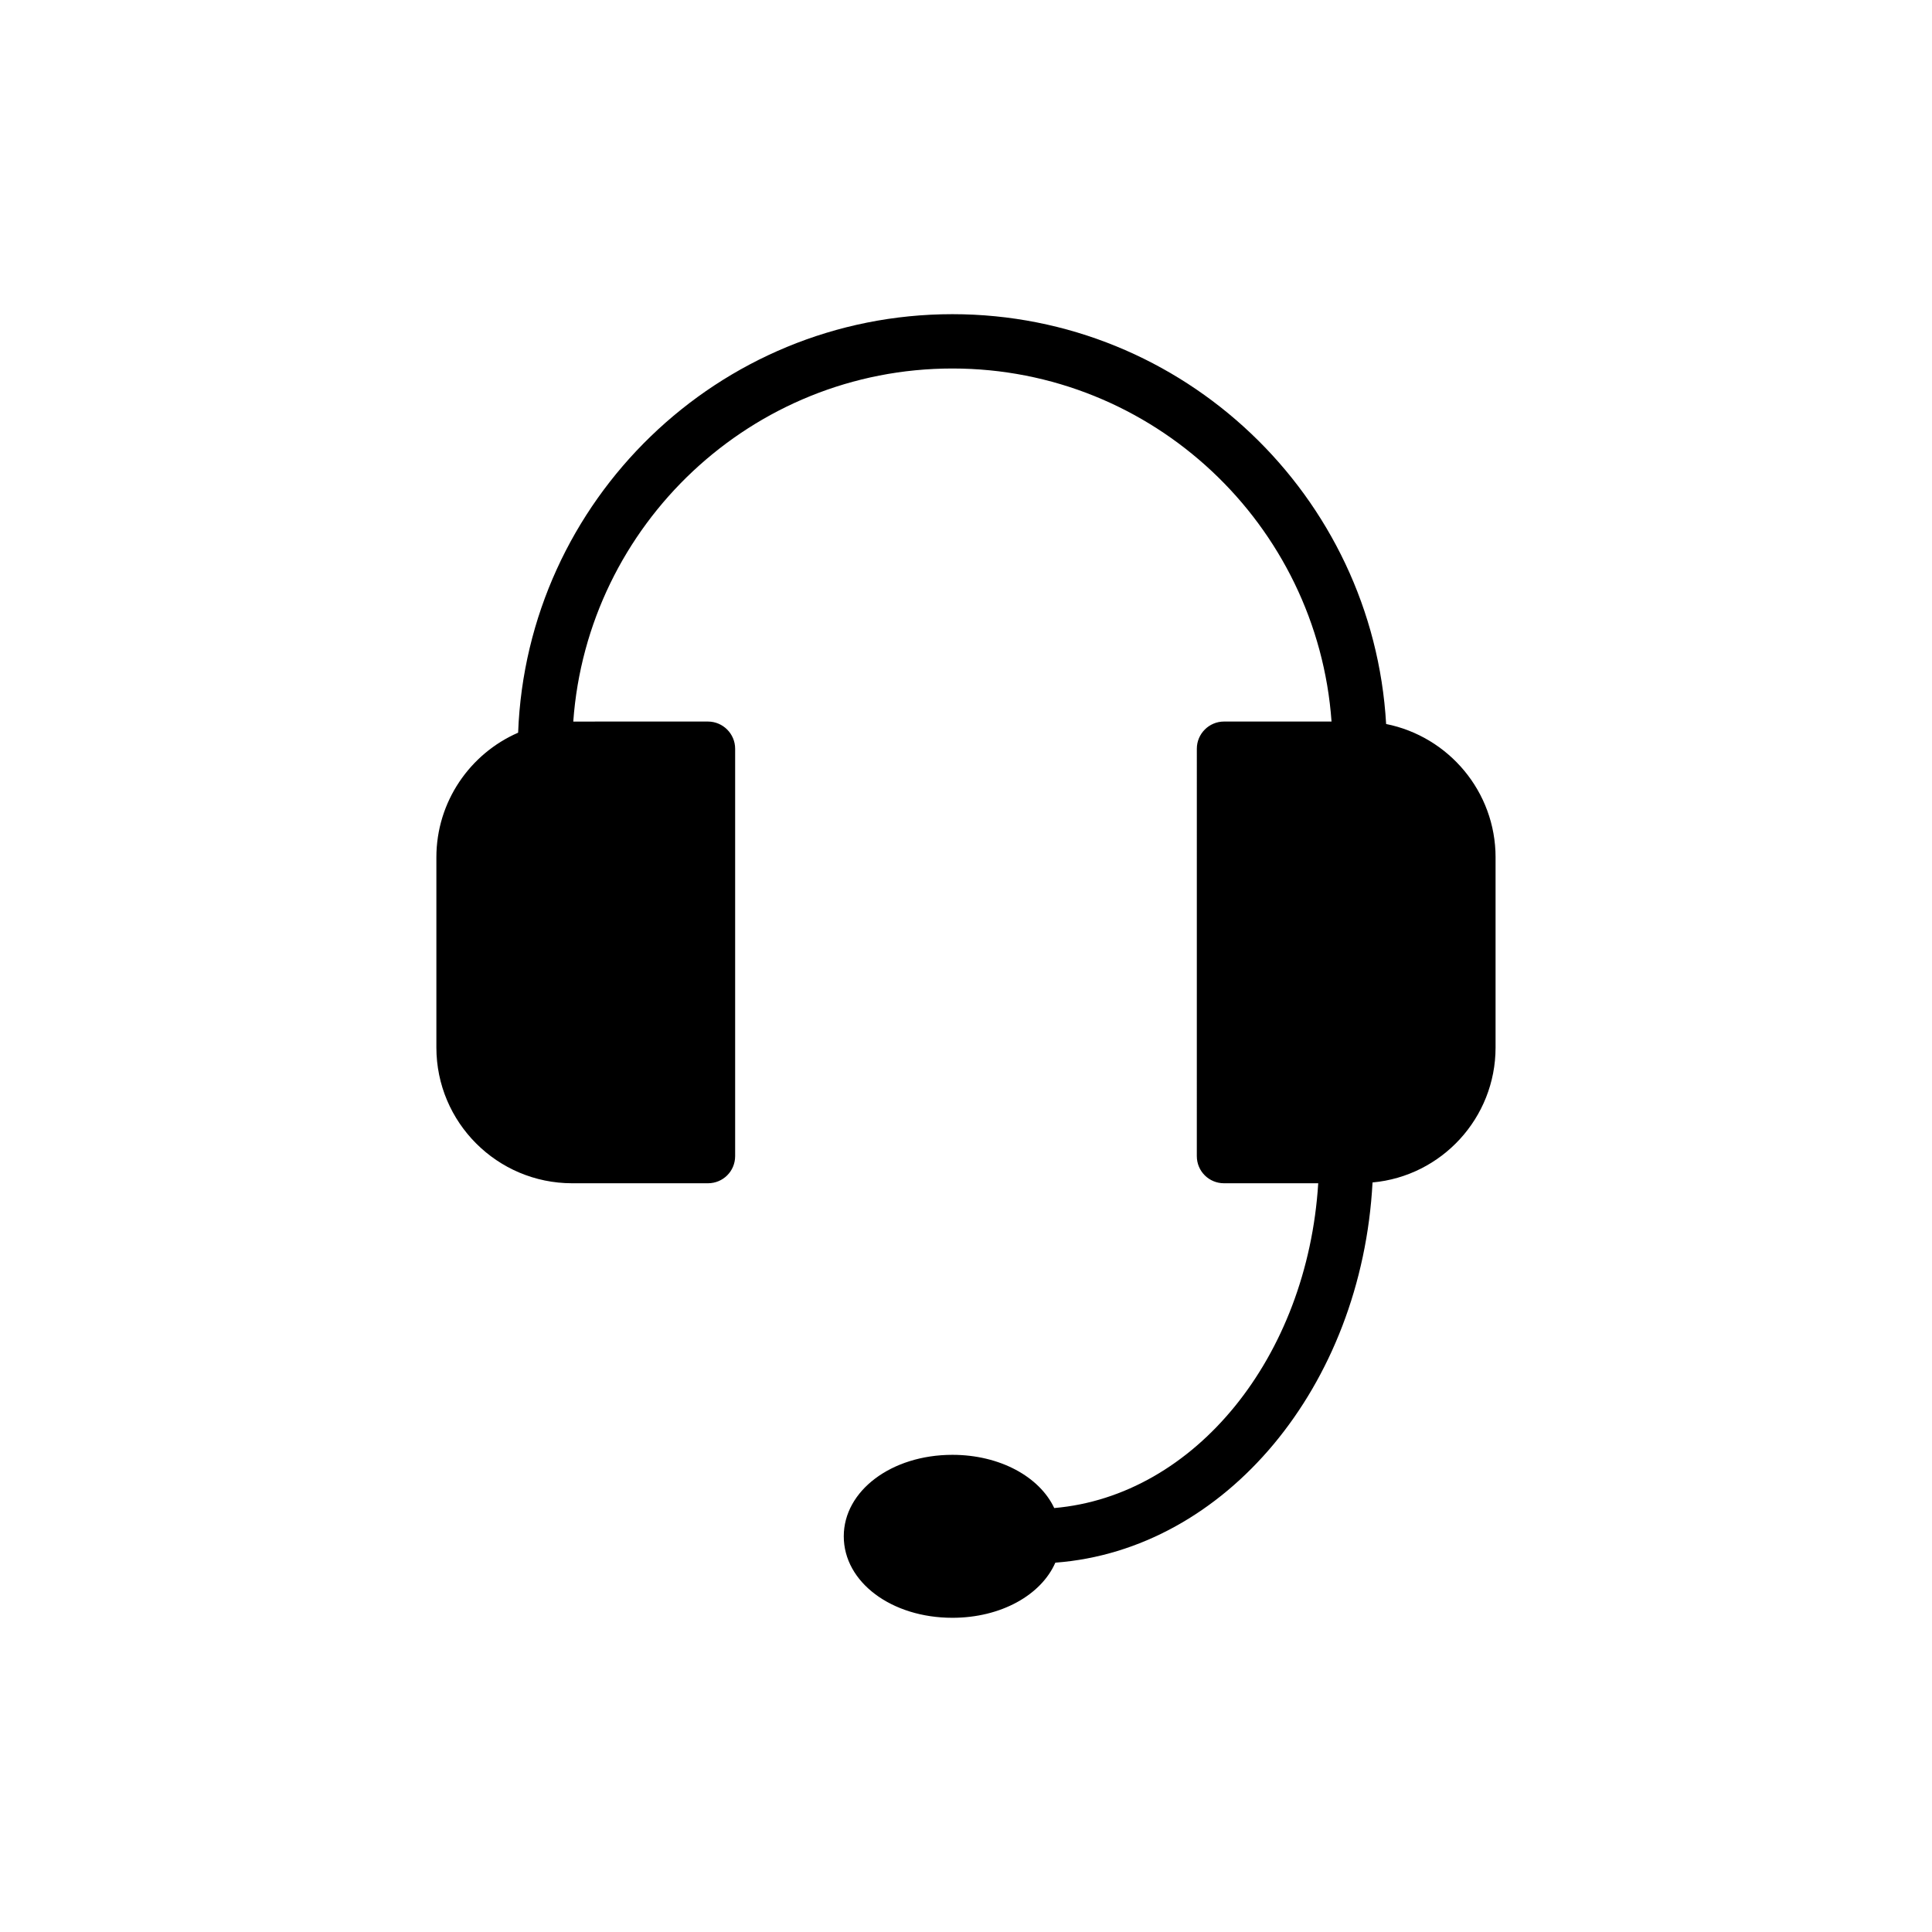
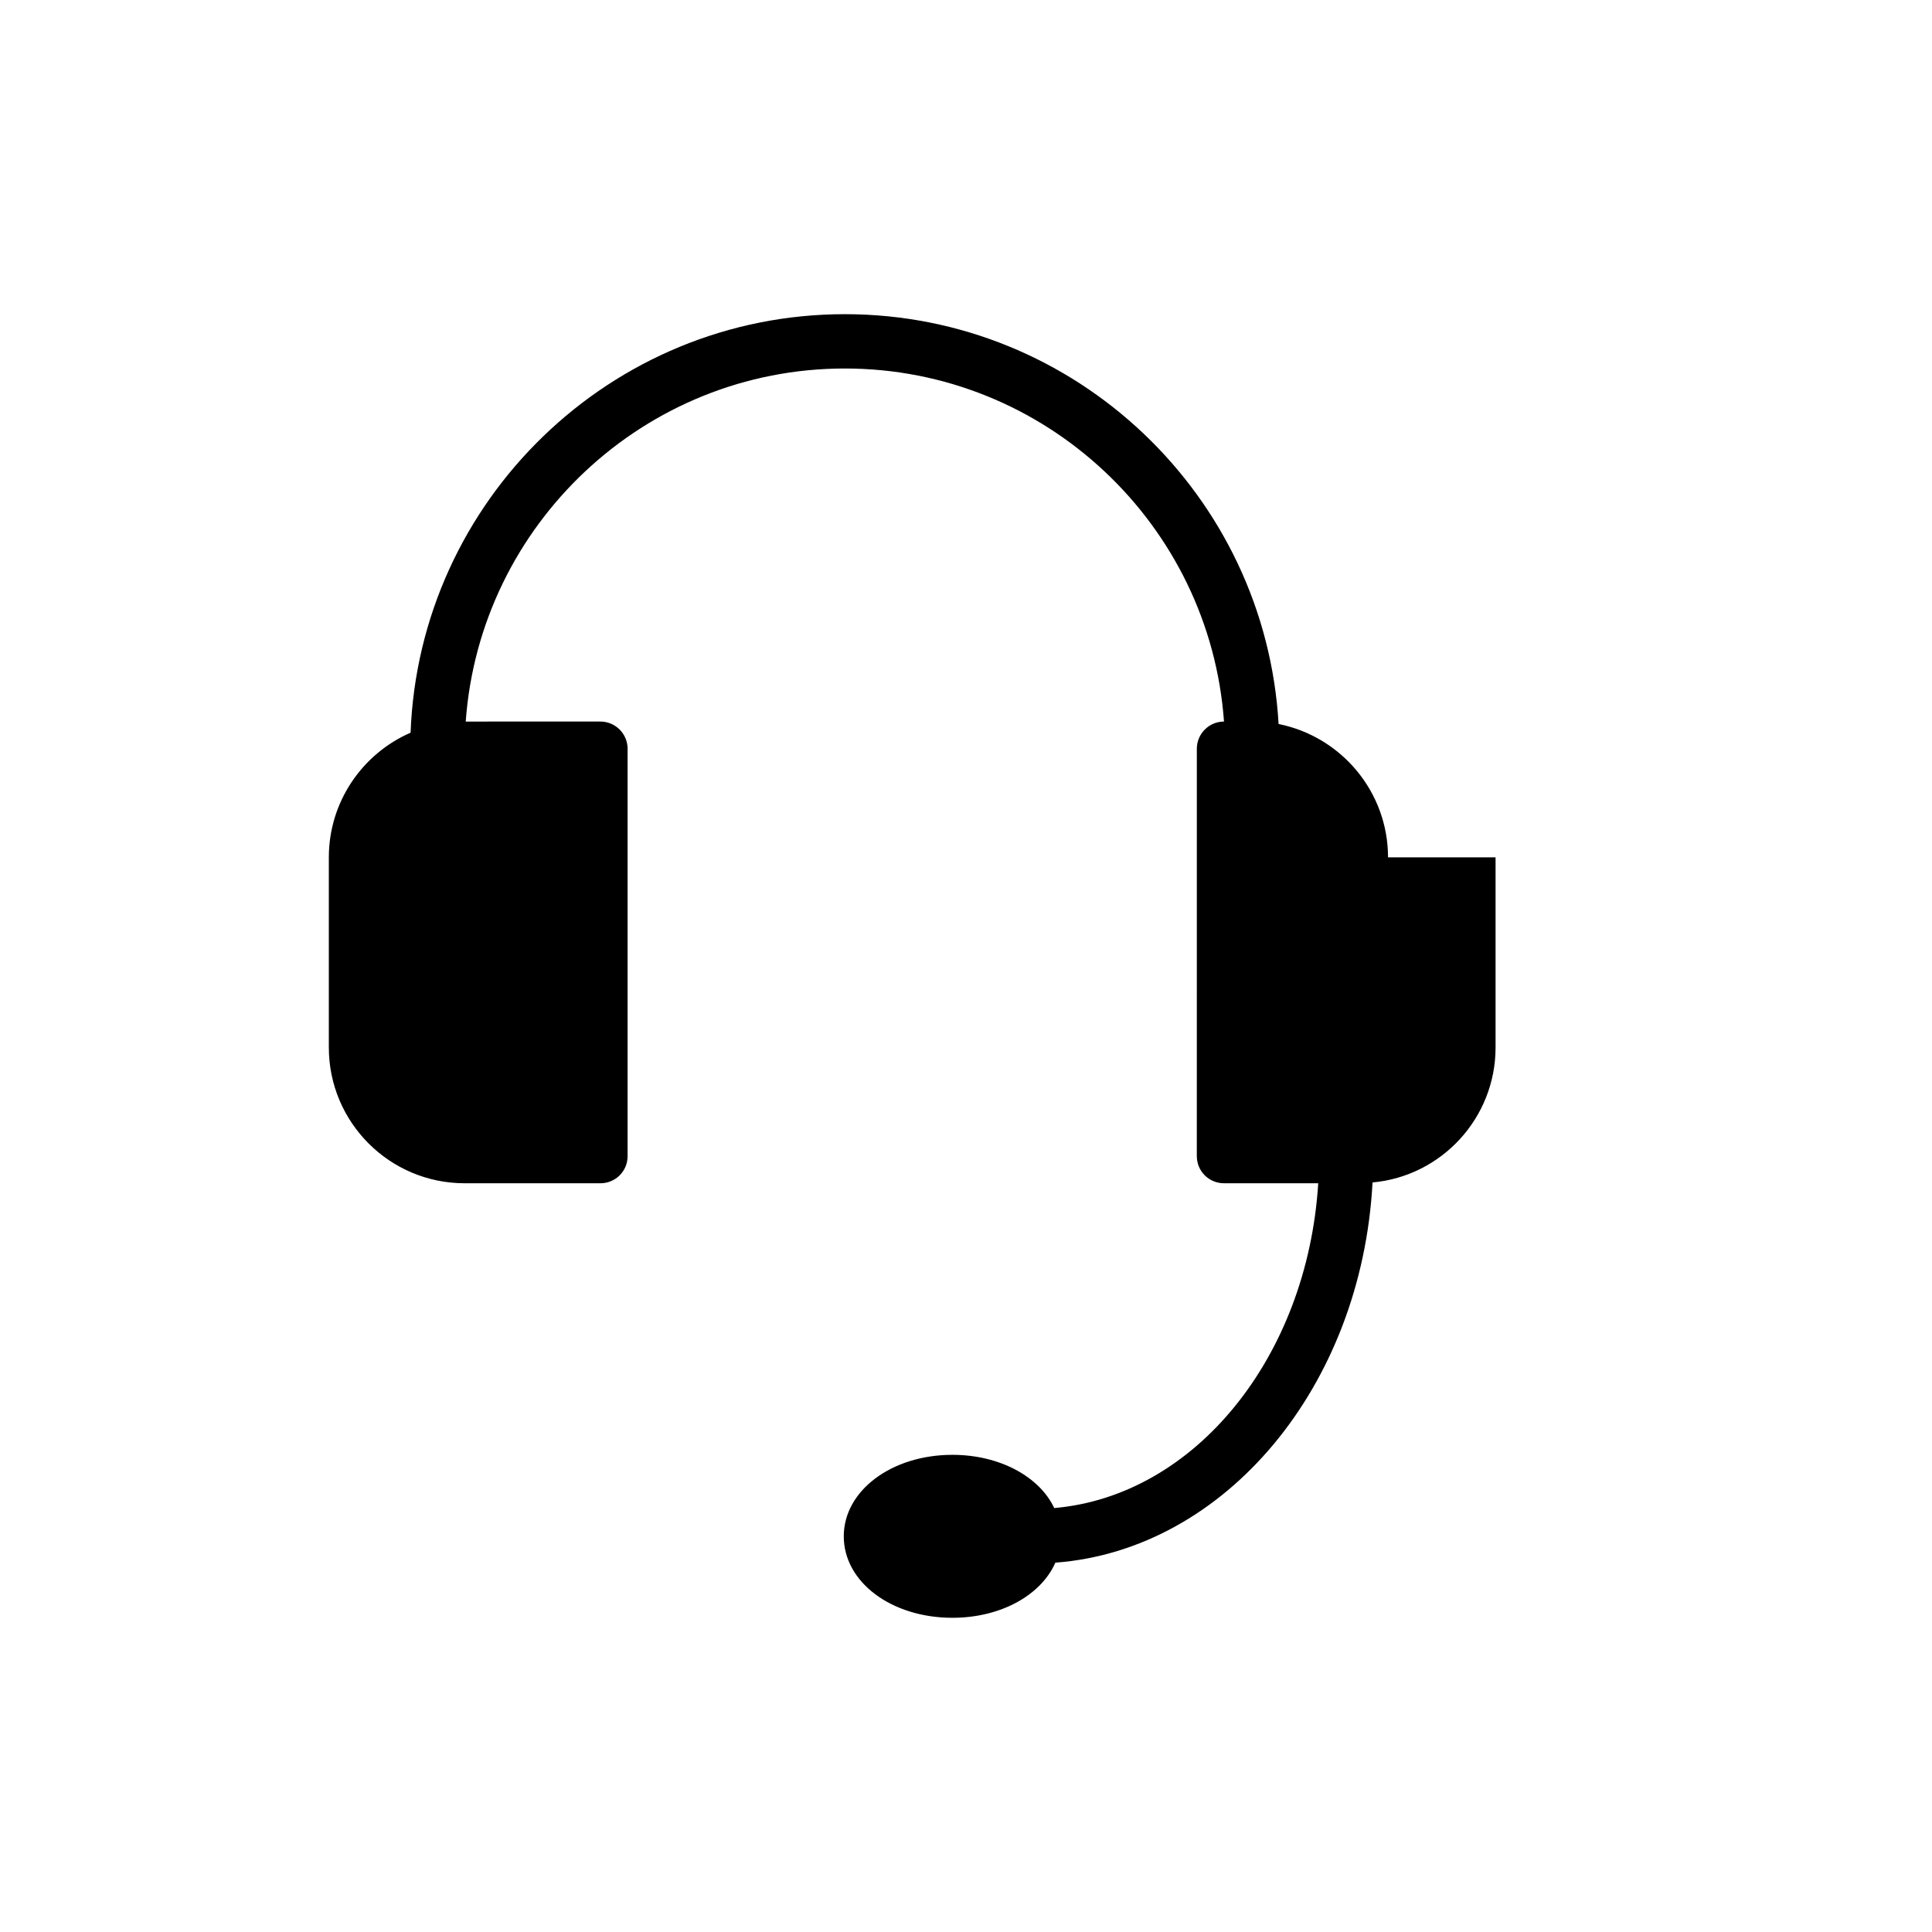
<svg xmlns="http://www.w3.org/2000/svg" fill="#000000" width="800px" height="800px" version="1.1" viewBox="144 144 512 512">
-   <path d="m540.34 371.21v50.383c0 18.711-14.324 34.113-32.605 35.77-2.879 54.051-39.008 97.379-84.062 100.76-3.742 8.562-14.395 14.609-27.277 14.609-16.121 0-28.789-9.43-28.789-21.594 0-12.094 12.668-21.594 28.789-21.594 12.594 0 23.102 5.828 26.988 14.105 37.285-3.234 67.082-40.012 69.961-86.074h-24.977c-3.957 0-7.199-3.168-7.199-7.199l0.004-107.96c0-3.957 3.238-7.199 7.199-7.199h28.5c-3.742-52.18-47.359-93.562-100.48-93.562-53.117 0-96.73 41.383-100.47 93.566l35.699-0.004c3.957 0 7.199 3.238 7.199 7.199v107.96c0 4.031-3.238 7.199-7.199 7.199h-35.988c-19.863 0-35.988-16.121-35.988-35.988v-50.383c0-14.754 8.926-27.492 21.664-33.035 2.305-61.539 53.047-110.91 115.09-110.91 61.25 0 111.48 48.148 114.94 108.61 16.555 3.312 29.004 17.922 29.004 35.34z" />
+   <path d="m540.34 371.21v50.383c0 18.711-14.324 34.113-32.605 35.77-2.879 54.051-39.008 97.379-84.062 100.76-3.742 8.562-14.395 14.609-27.277 14.609-16.121 0-28.789-9.43-28.789-21.594 0-12.094 12.668-21.594 28.789-21.594 12.594 0 23.102 5.828 26.988 14.105 37.285-3.234 67.082-40.012 69.961-86.074h-24.977c-3.957 0-7.199-3.168-7.199-7.199l0.004-107.96c0-3.957 3.238-7.199 7.199-7.199c-3.742-52.18-47.359-93.562-100.48-93.562-53.117 0-96.73 41.383-100.47 93.566l35.699-0.004c3.957 0 7.199 3.238 7.199 7.199v107.96c0 4.031-3.238 7.199-7.199 7.199h-35.988c-19.863 0-35.988-16.121-35.988-35.988v-50.383c0-14.754 8.926-27.492 21.664-33.035 2.305-61.539 53.047-110.91 115.09-110.91 61.25 0 111.48 48.148 114.94 108.61 16.555 3.312 29.004 17.922 29.004 35.34z" />
</svg>